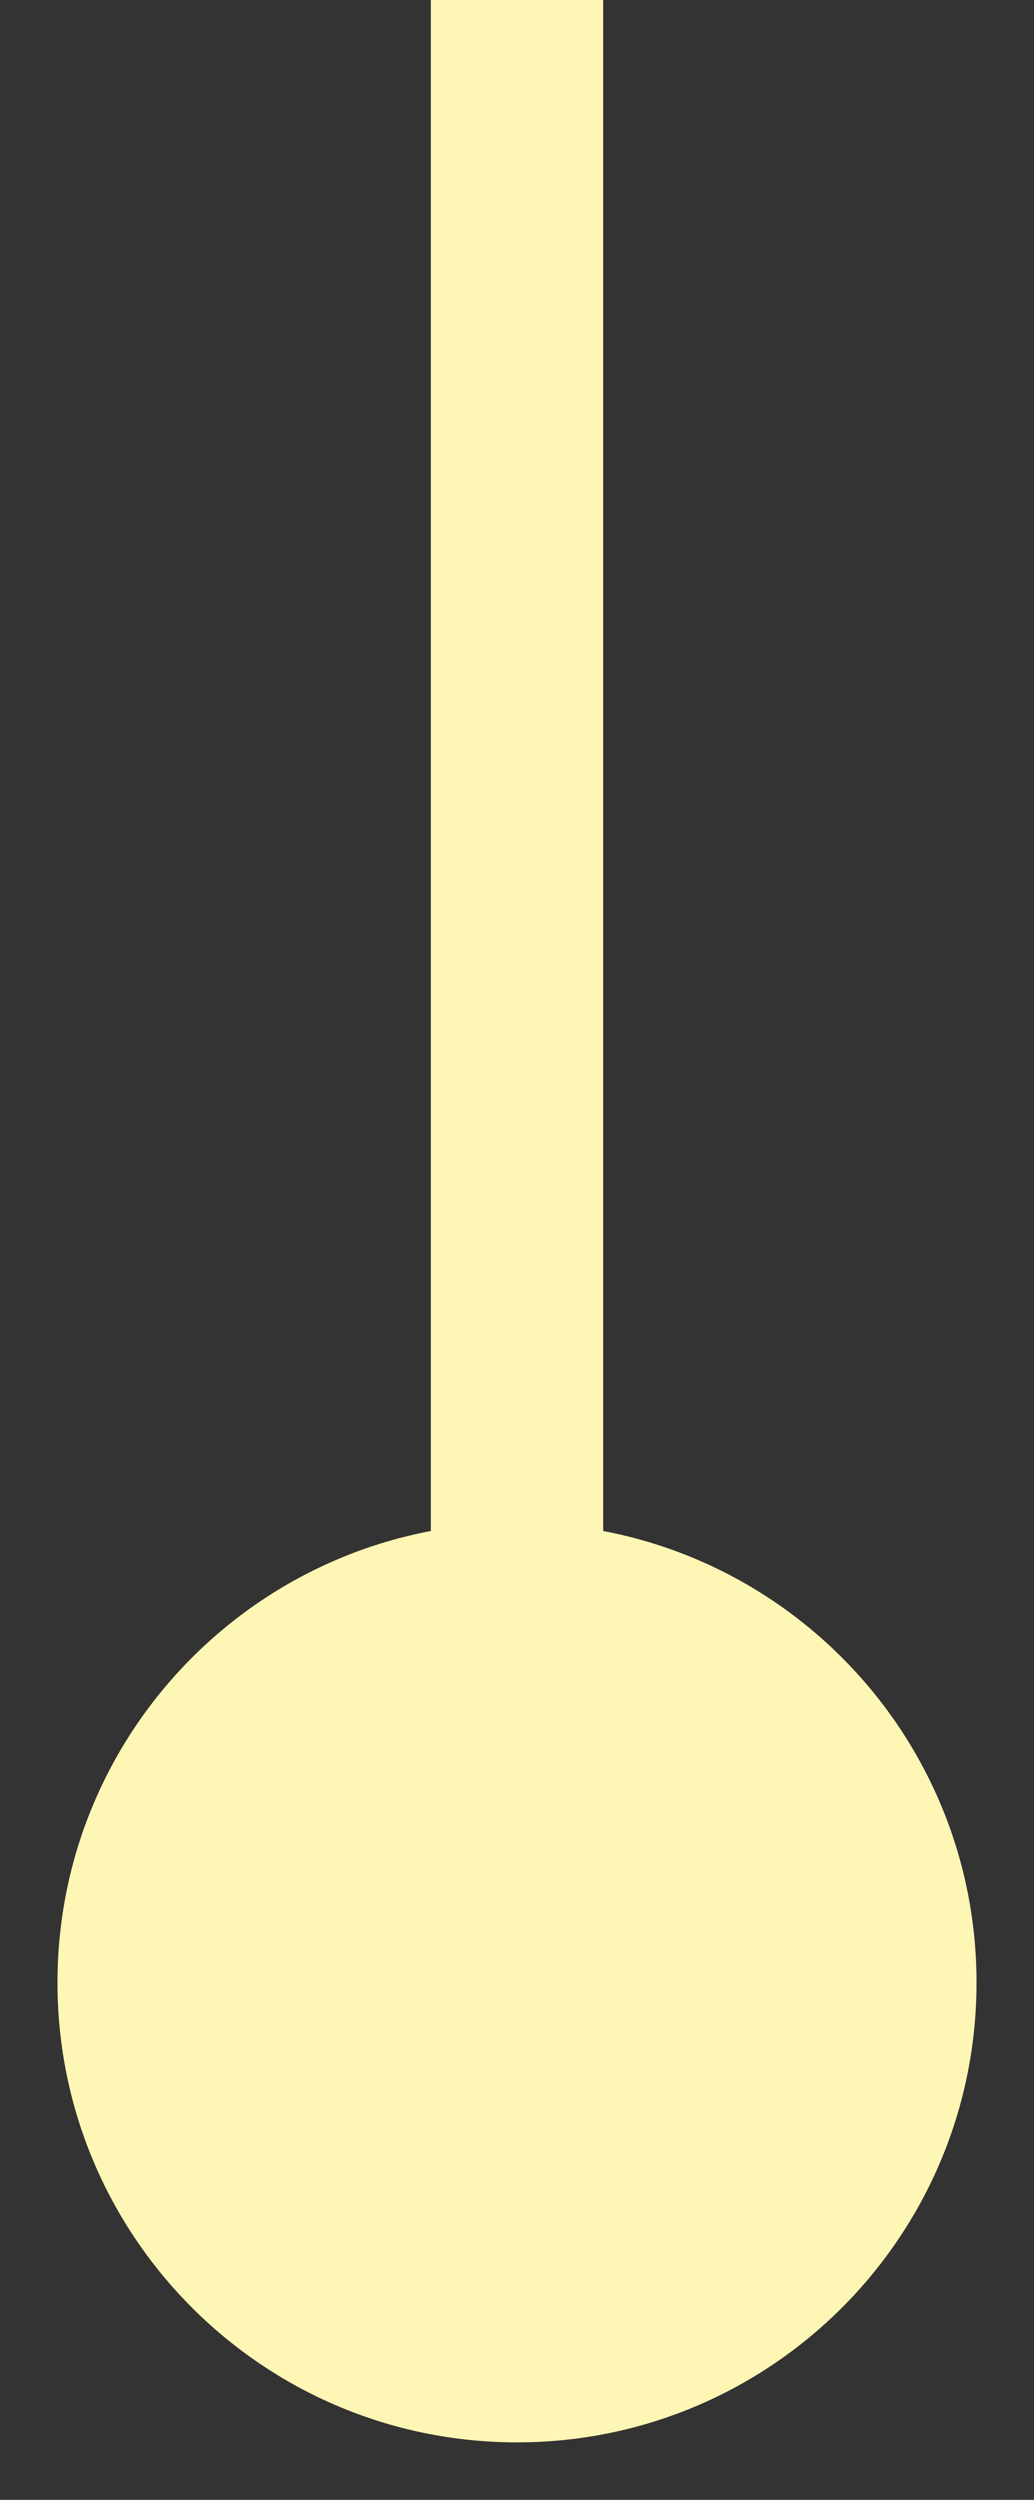
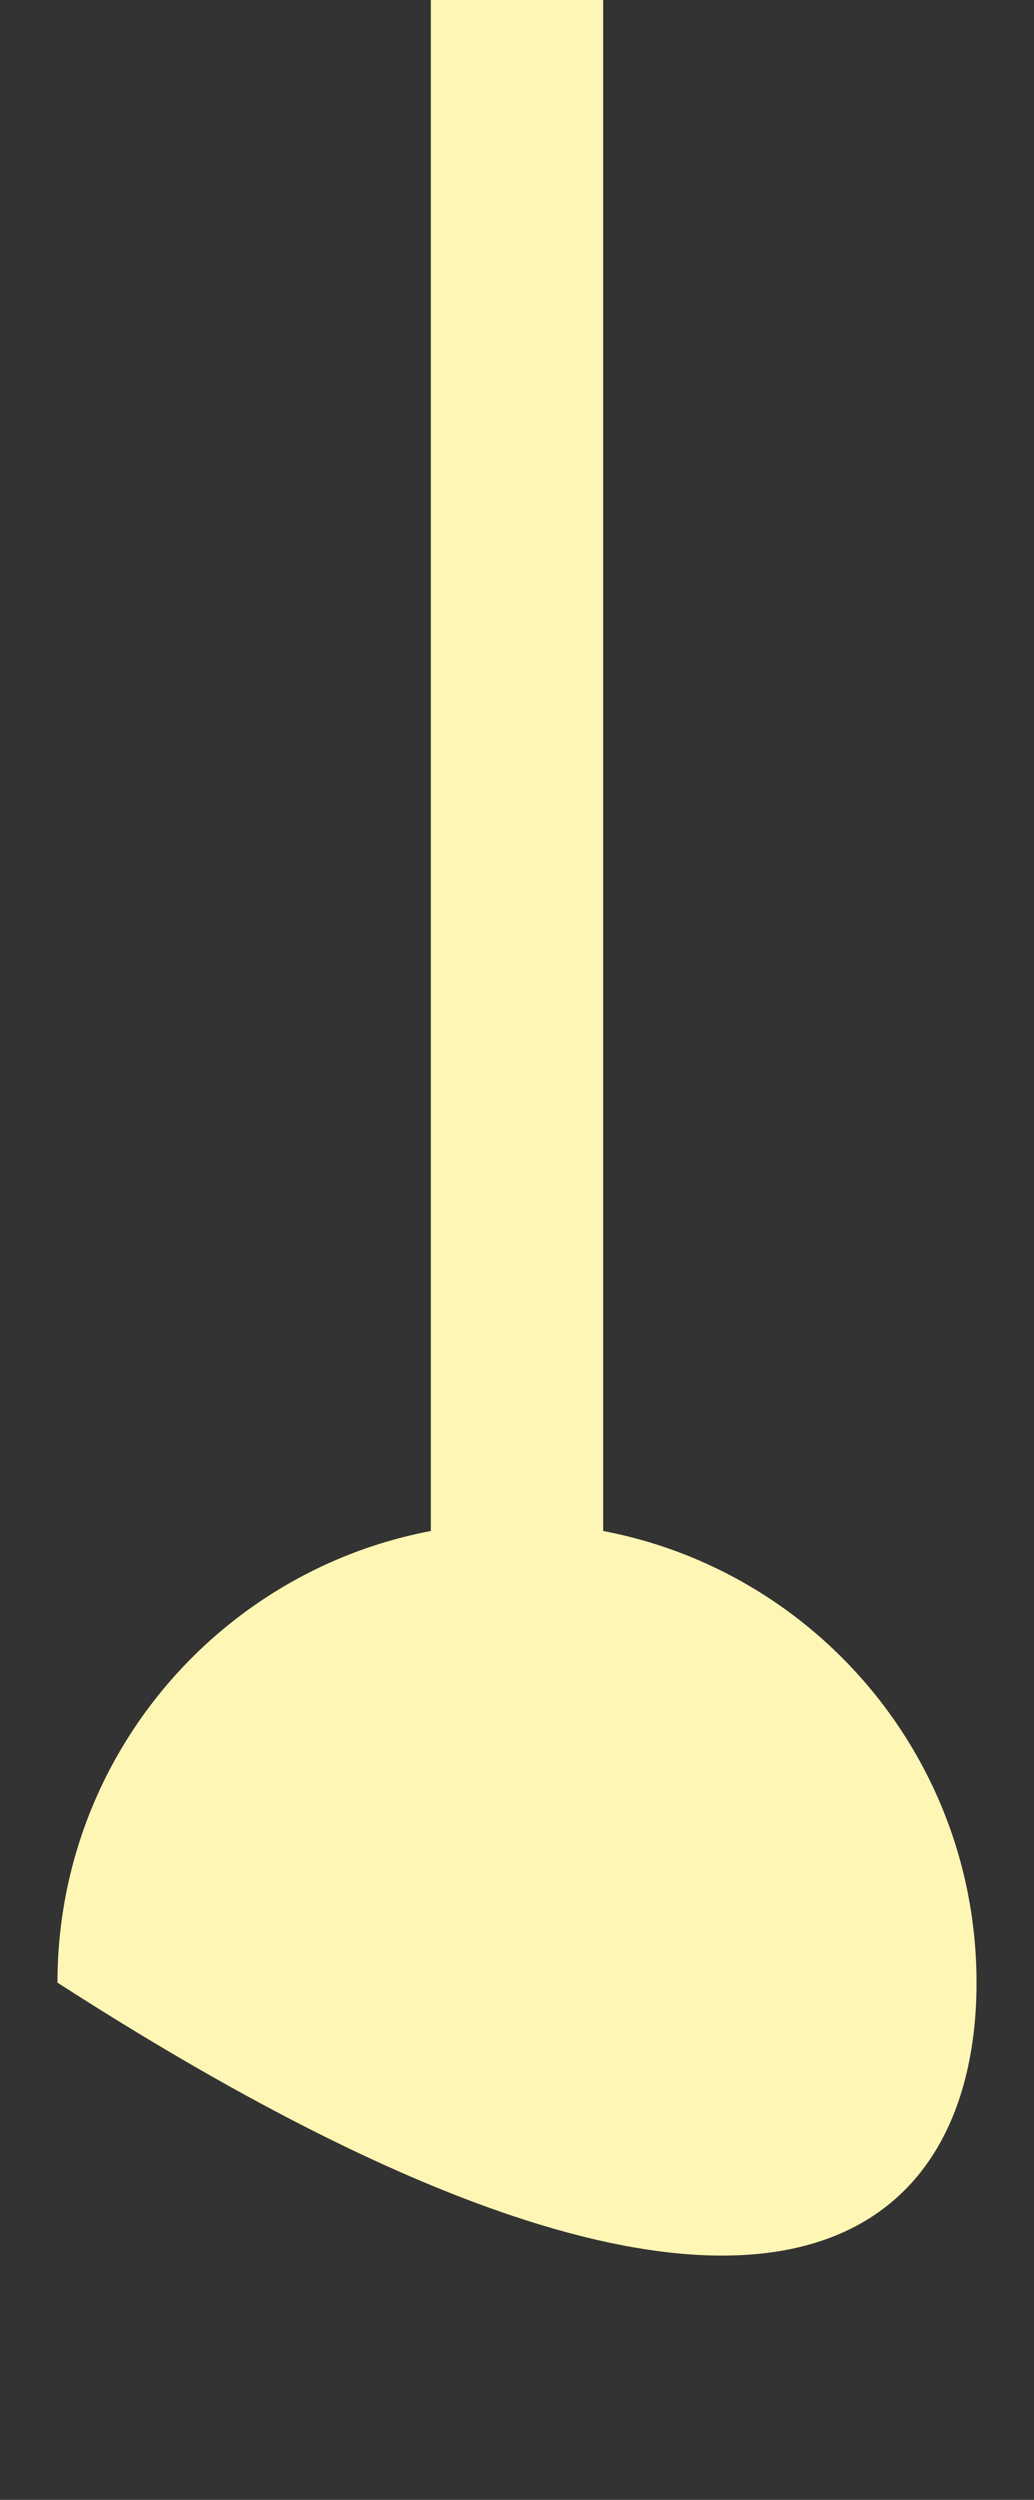
<svg xmlns="http://www.w3.org/2000/svg" width="12" height="29" viewBox="0 0 12 29" fill="none">
  <rect x="0" y="0" width="12" height="29" fill="#333333" stroke="none" />
-   <path d="M6 17.667C3.054 17.667 0.667 20.055 0.667 23C0.667 25.945 3.054 28.333 6 28.333C8.946 28.333 11.333 25.945 11.333 23C11.333 20.055 8.946 17.667 6 17.667ZM5 -4.37114e-08L5 23L7 23L7 4.37114e-08L5 -4.37114e-08Z" fill="#FEF6B4" />
+   <path d="M6 17.667C3.054 17.667 0.667 20.055 0.667 23C8.946 28.333 11.333 25.945 11.333 23C11.333 20.055 8.946 17.667 6 17.667ZM5 -4.37114e-08L5 23L7 23L7 4.37114e-08L5 -4.37114e-08Z" fill="#FEF6B4" />
</svg>